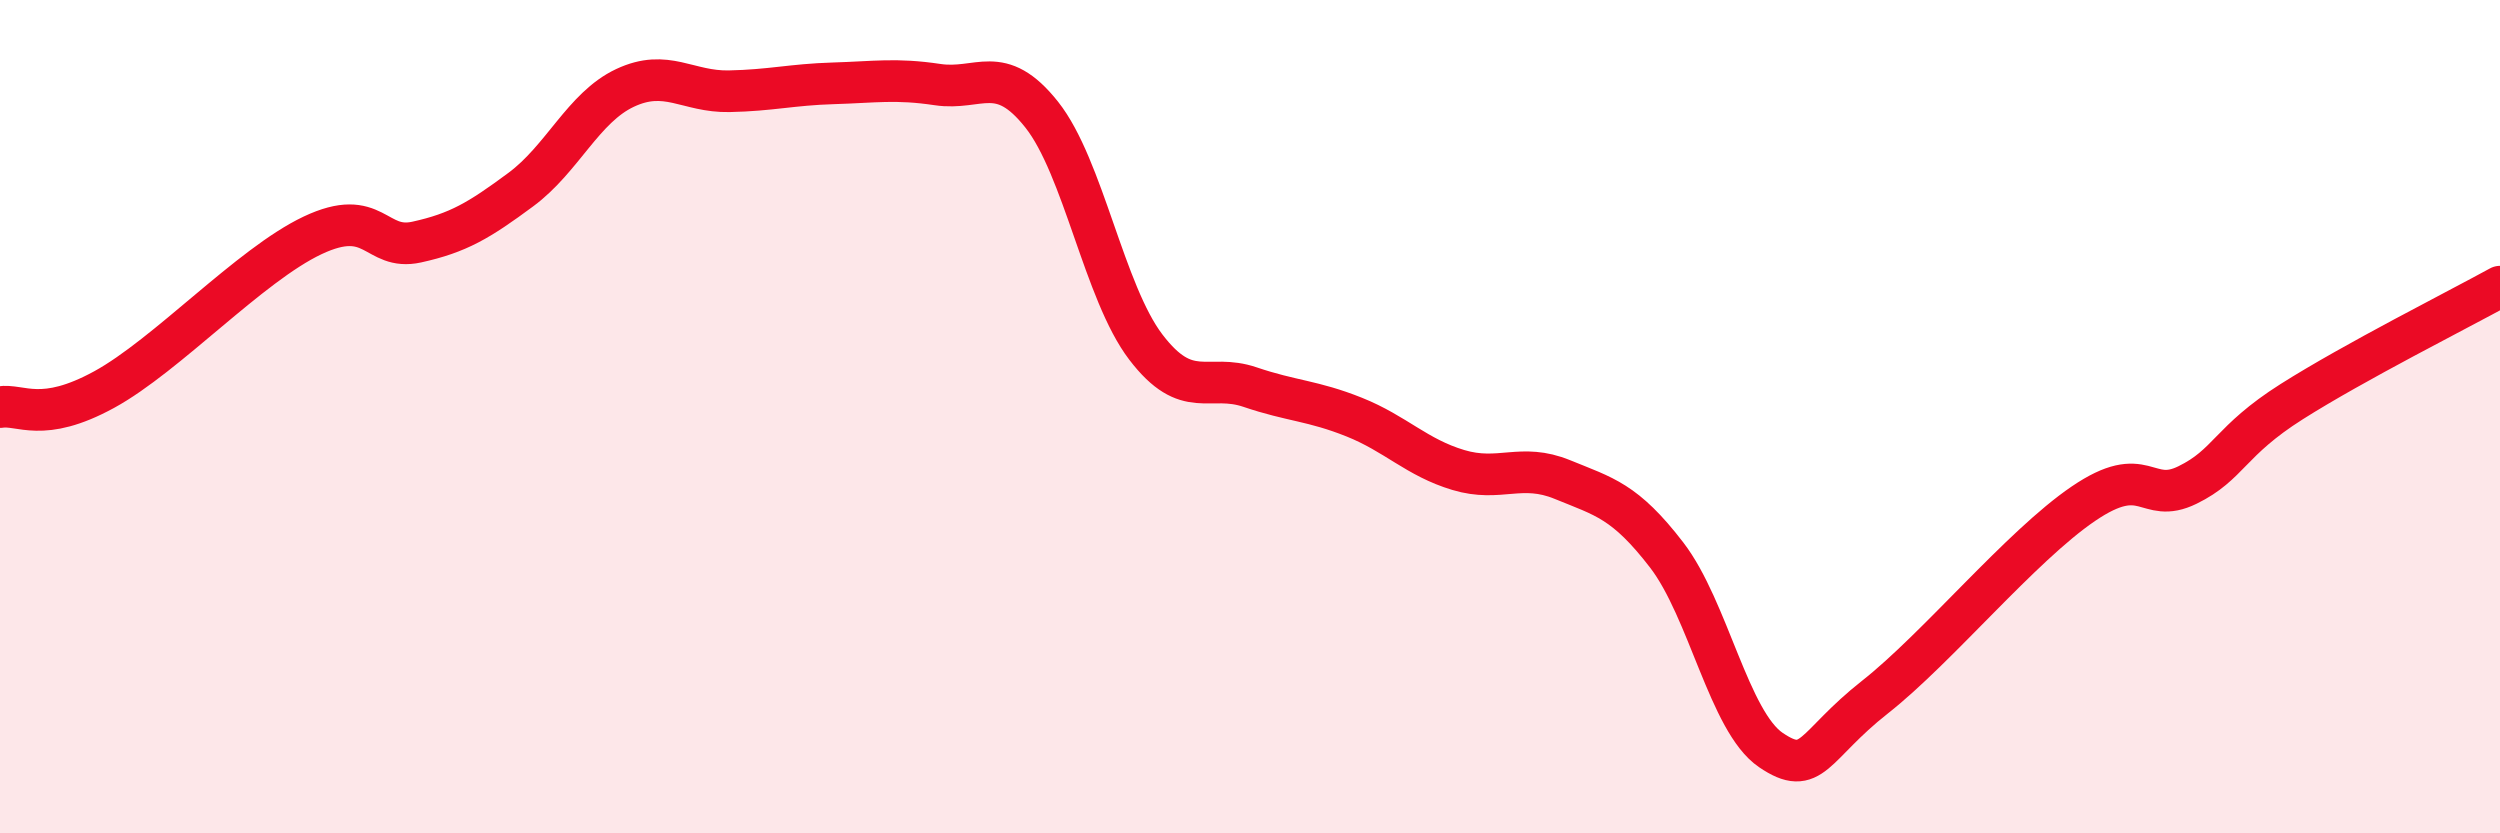
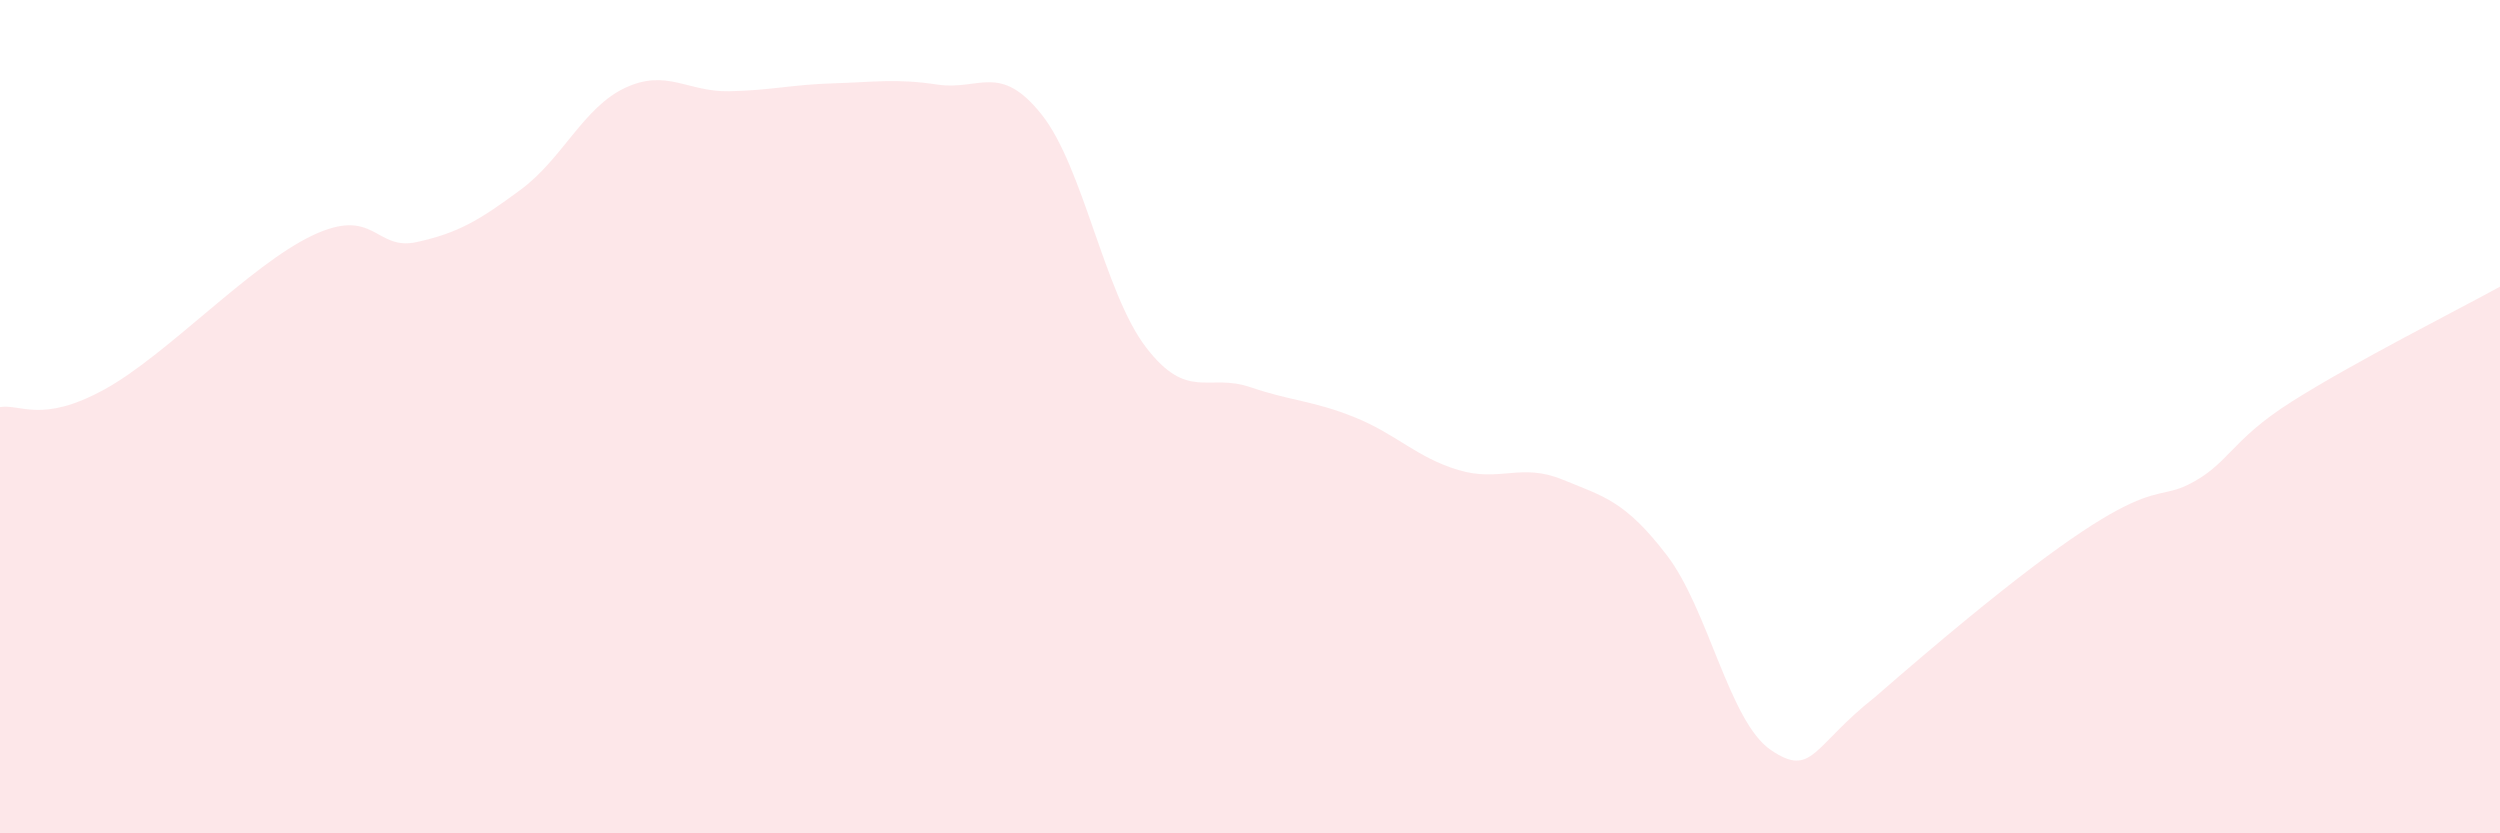
<svg xmlns="http://www.w3.org/2000/svg" width="60" height="20" viewBox="0 0 60 20">
-   <path d="M 0,9.77 C 0.5,9.69 1,10.17 2.5,9.35 C 4,8.53 6,6.36 7.5,5.65 C 9,4.94 9,6.03 10,5.81 C 11,5.59 11.5,5.29 12.5,4.55 C 13.5,3.81 14,2.58 15,2.11 C 16,1.64 16.5,2.21 17.5,2.19 C 18.5,2.17 19,2.03 20,2 C 21,1.97 21.5,1.88 22.5,2.03 C 23.5,2.18 24,1.49 25,2.75 C 26,4.01 26.5,7.02 27.5,8.33 C 28.5,9.64 29,8.95 30,9.29 C 31,9.63 31.5,9.61 32.5,10.01 C 33.5,10.41 34,10.98 35,11.28 C 36,11.58 36.5,11.1 37.5,11.51 C 38.5,11.92 39,12.02 40,13.32 C 41,14.62 41.5,17.32 42.5,18 C 43.5,18.68 43.5,17.91 45,16.73 C 46.5,15.55 48.5,13.11 50,12.09 C 51.5,11.07 51.5,12.13 52.5,11.64 C 53.5,11.15 53.5,10.59 55,9.64 C 56.5,8.69 59,7.43 60,6.88L60 20L0 20Z" fill="#EB0A25" opacity="0.1" stroke-linecap="round" stroke-linejoin="round" />
-   <path d="M 0,9.77 C 0.5,9.69 1,10.17 2.5,9.35 C 4,8.53 6,6.36 7.5,5.65 C 9,4.94 9,6.03 10,5.81 C 11,5.59 11.5,5.29 12.5,4.55 C 13.5,3.81 14,2.58 15,2.11 C 16,1.64 16.5,2.21 17.5,2.19 C 18.5,2.17 19,2.03 20,2 C 21,1.97 21.5,1.88 22.5,2.03 C 23.5,2.18 24,1.49 25,2.75 C 26,4.01 26.5,7.02 27.5,8.33 C 28.5,9.64 29,8.95 30,9.29 C 31,9.63 31.5,9.61 32.5,10.01 C 33.5,10.41 34,10.98 35,11.28 C 36,11.58 36.5,11.1 37.5,11.51 C 38.5,11.92 39,12.02 40,13.32 C 41,14.62 41.5,17.32 42.5,18 C 43.5,18.68 43.5,17.91 45,16.73 C 46.5,15.55 48.5,13.11 50,12.09 C 51.5,11.07 51.5,12.13 52.5,11.64 C 53.5,11.15 53.5,10.59 55,9.64 C 56.5,8.69 59,7.43 60,6.88" stroke="#EB0A25" stroke-width="1" fill="none" stroke-linecap="round" stroke-linejoin="round" />
+   <path d="M 0,9.77 C 0.5,9.69 1,10.17 2.5,9.35 C 4,8.53 6,6.36 7.5,5.65 C 9,4.94 9,6.03 10,5.81 C 11,5.59 11.5,5.29 12.5,4.55 C 13.5,3.81 14,2.58 15,2.11 C 16,1.64 16.5,2.21 17.5,2.19 C 18.5,2.17 19,2.03 20,2 C 21,1.97 21.5,1.88 22.5,2.03 C 23.5,2.18 24,1.49 25,2.75 C 26,4.01 26.5,7.02 27.5,8.33 C 28.5,9.64 29,8.95 30,9.29 C 31,9.63 31.5,9.61 32.5,10.01 C 33.5,10.41 34,10.98 35,11.28 C 36,11.58 36.5,11.1 37.5,11.51 C 38.5,11.92 39,12.02 40,13.32 C 41,14.62 41.5,17.32 42.5,18 C 43.5,18.68 43.5,17.91 45,16.73 C 51.5,11.07 51.5,12.13 52.5,11.64 C 53.5,11.15 53.5,10.59 55,9.64 C 56.5,8.69 59,7.43 60,6.88L60 20L0 20Z" fill="#EB0A25" opacity="0.1" stroke-linecap="round" stroke-linejoin="round" />
</svg>